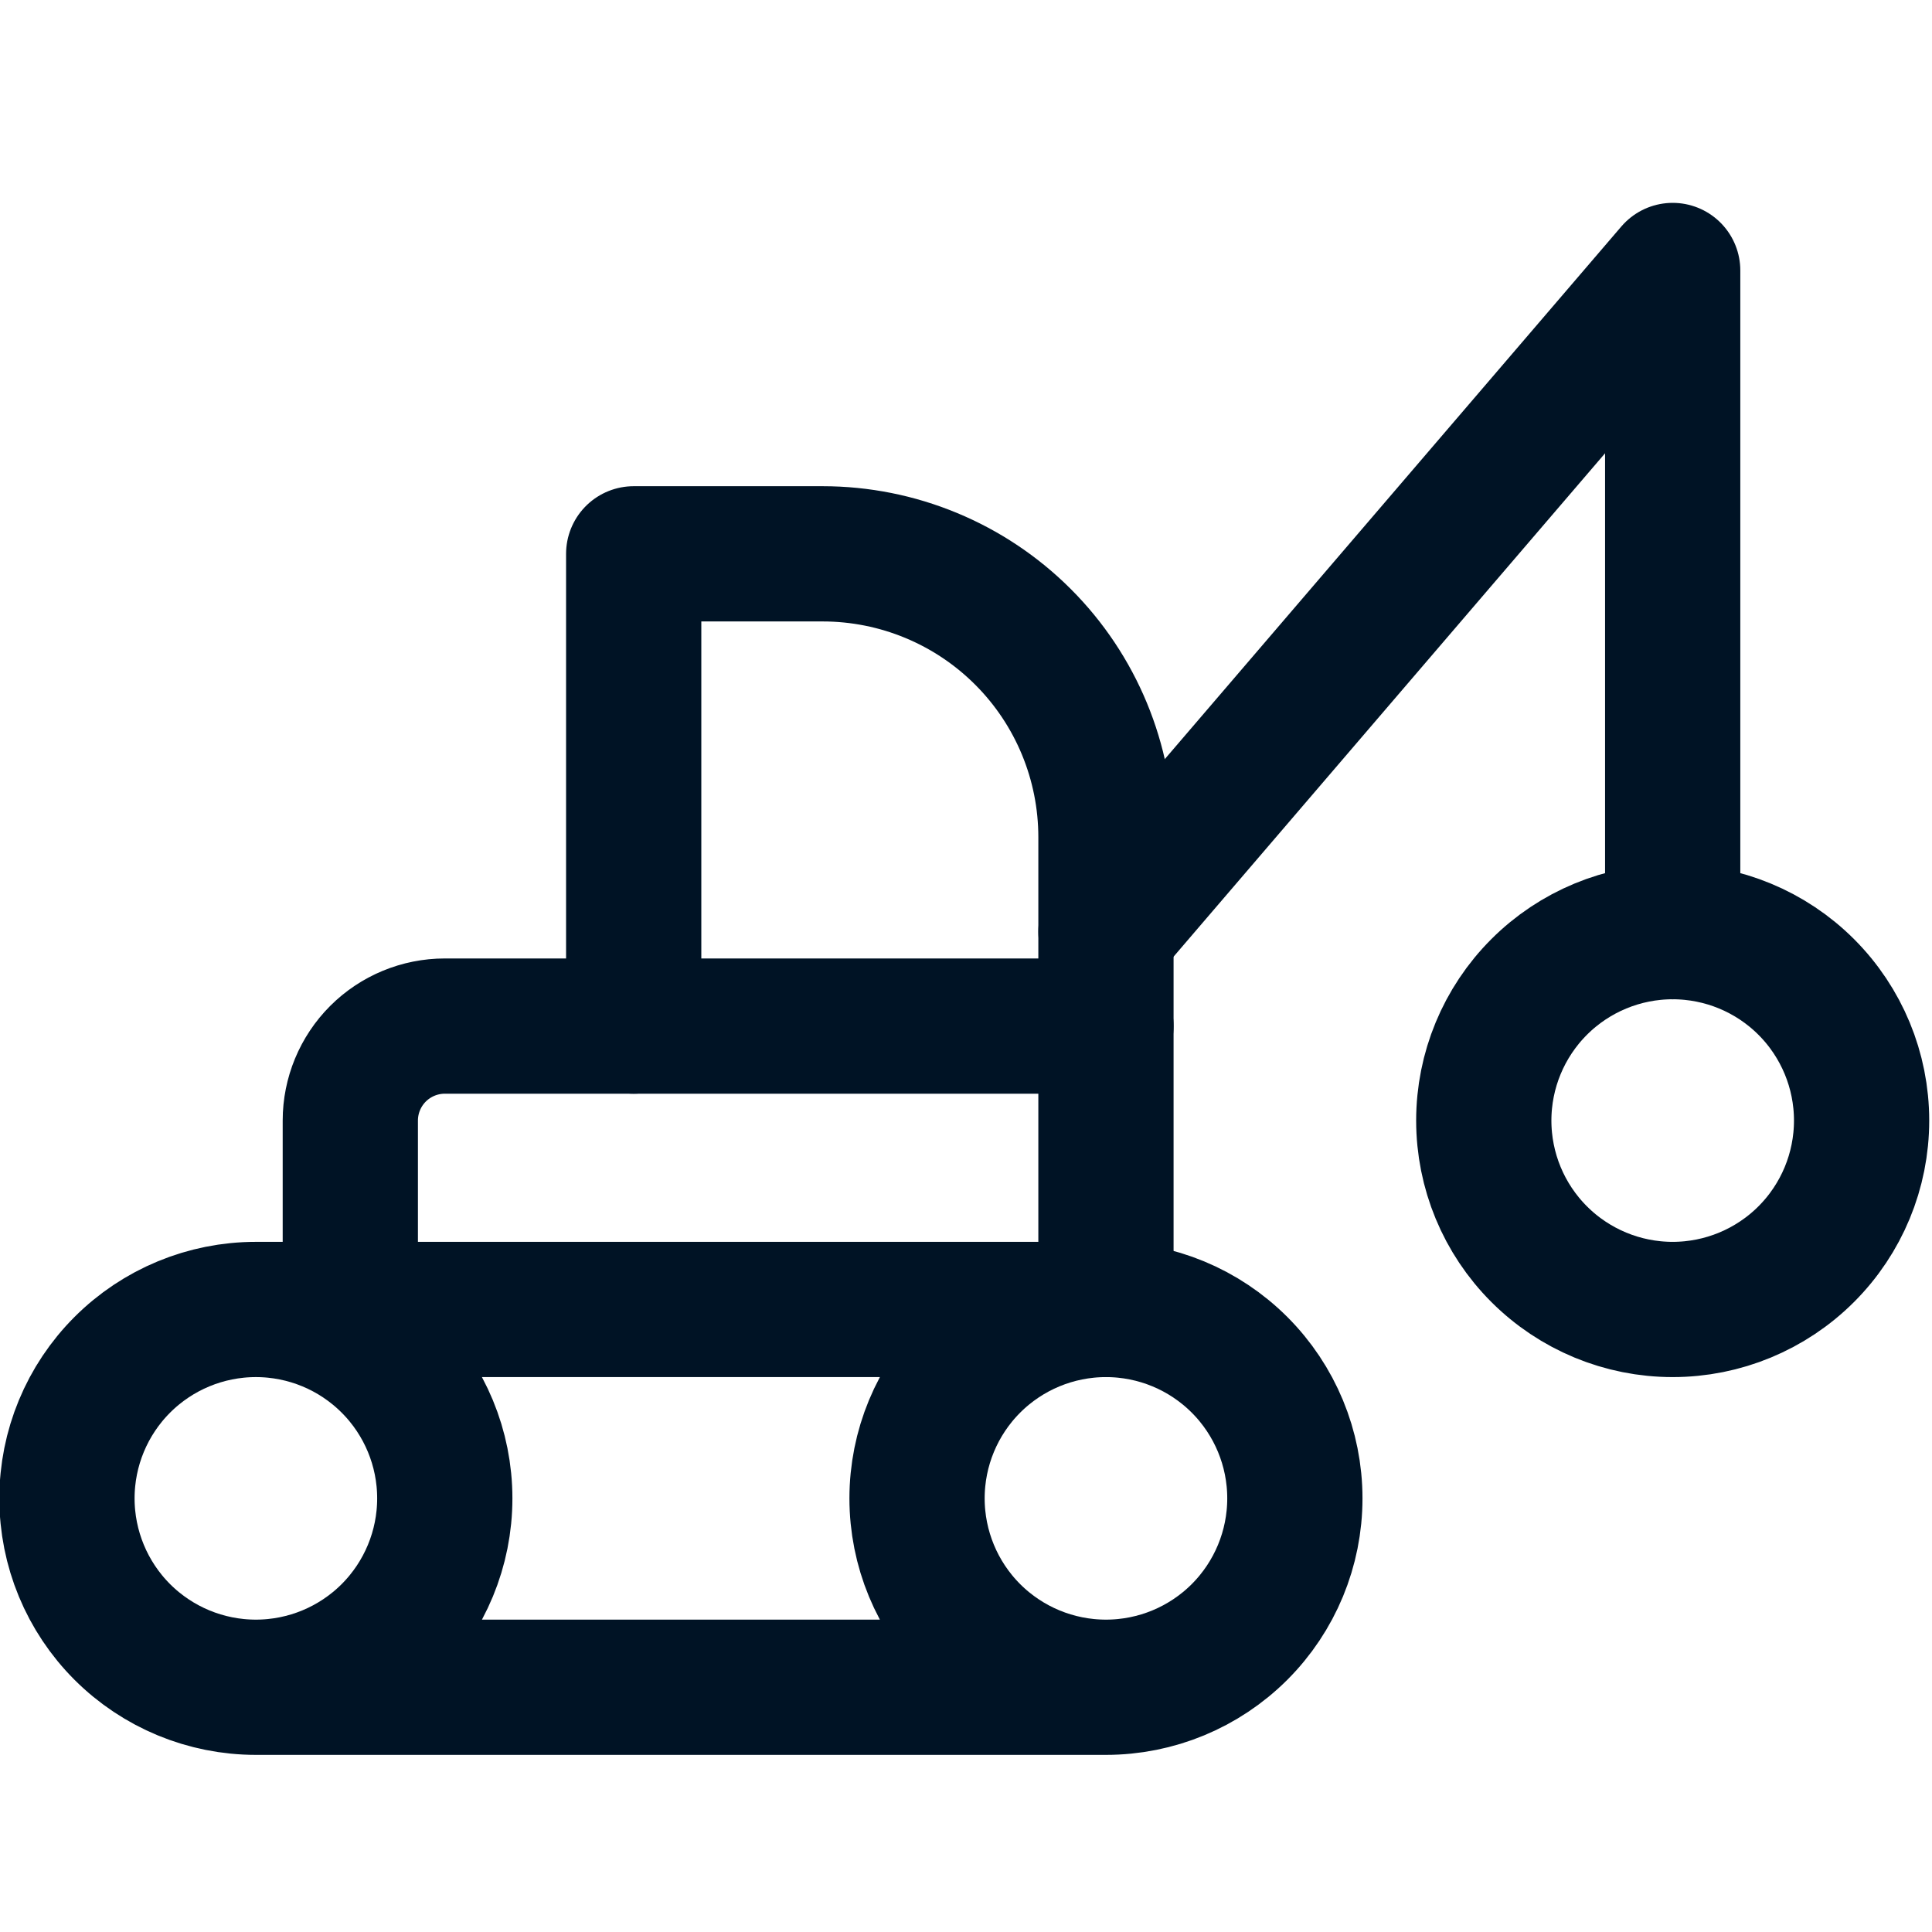
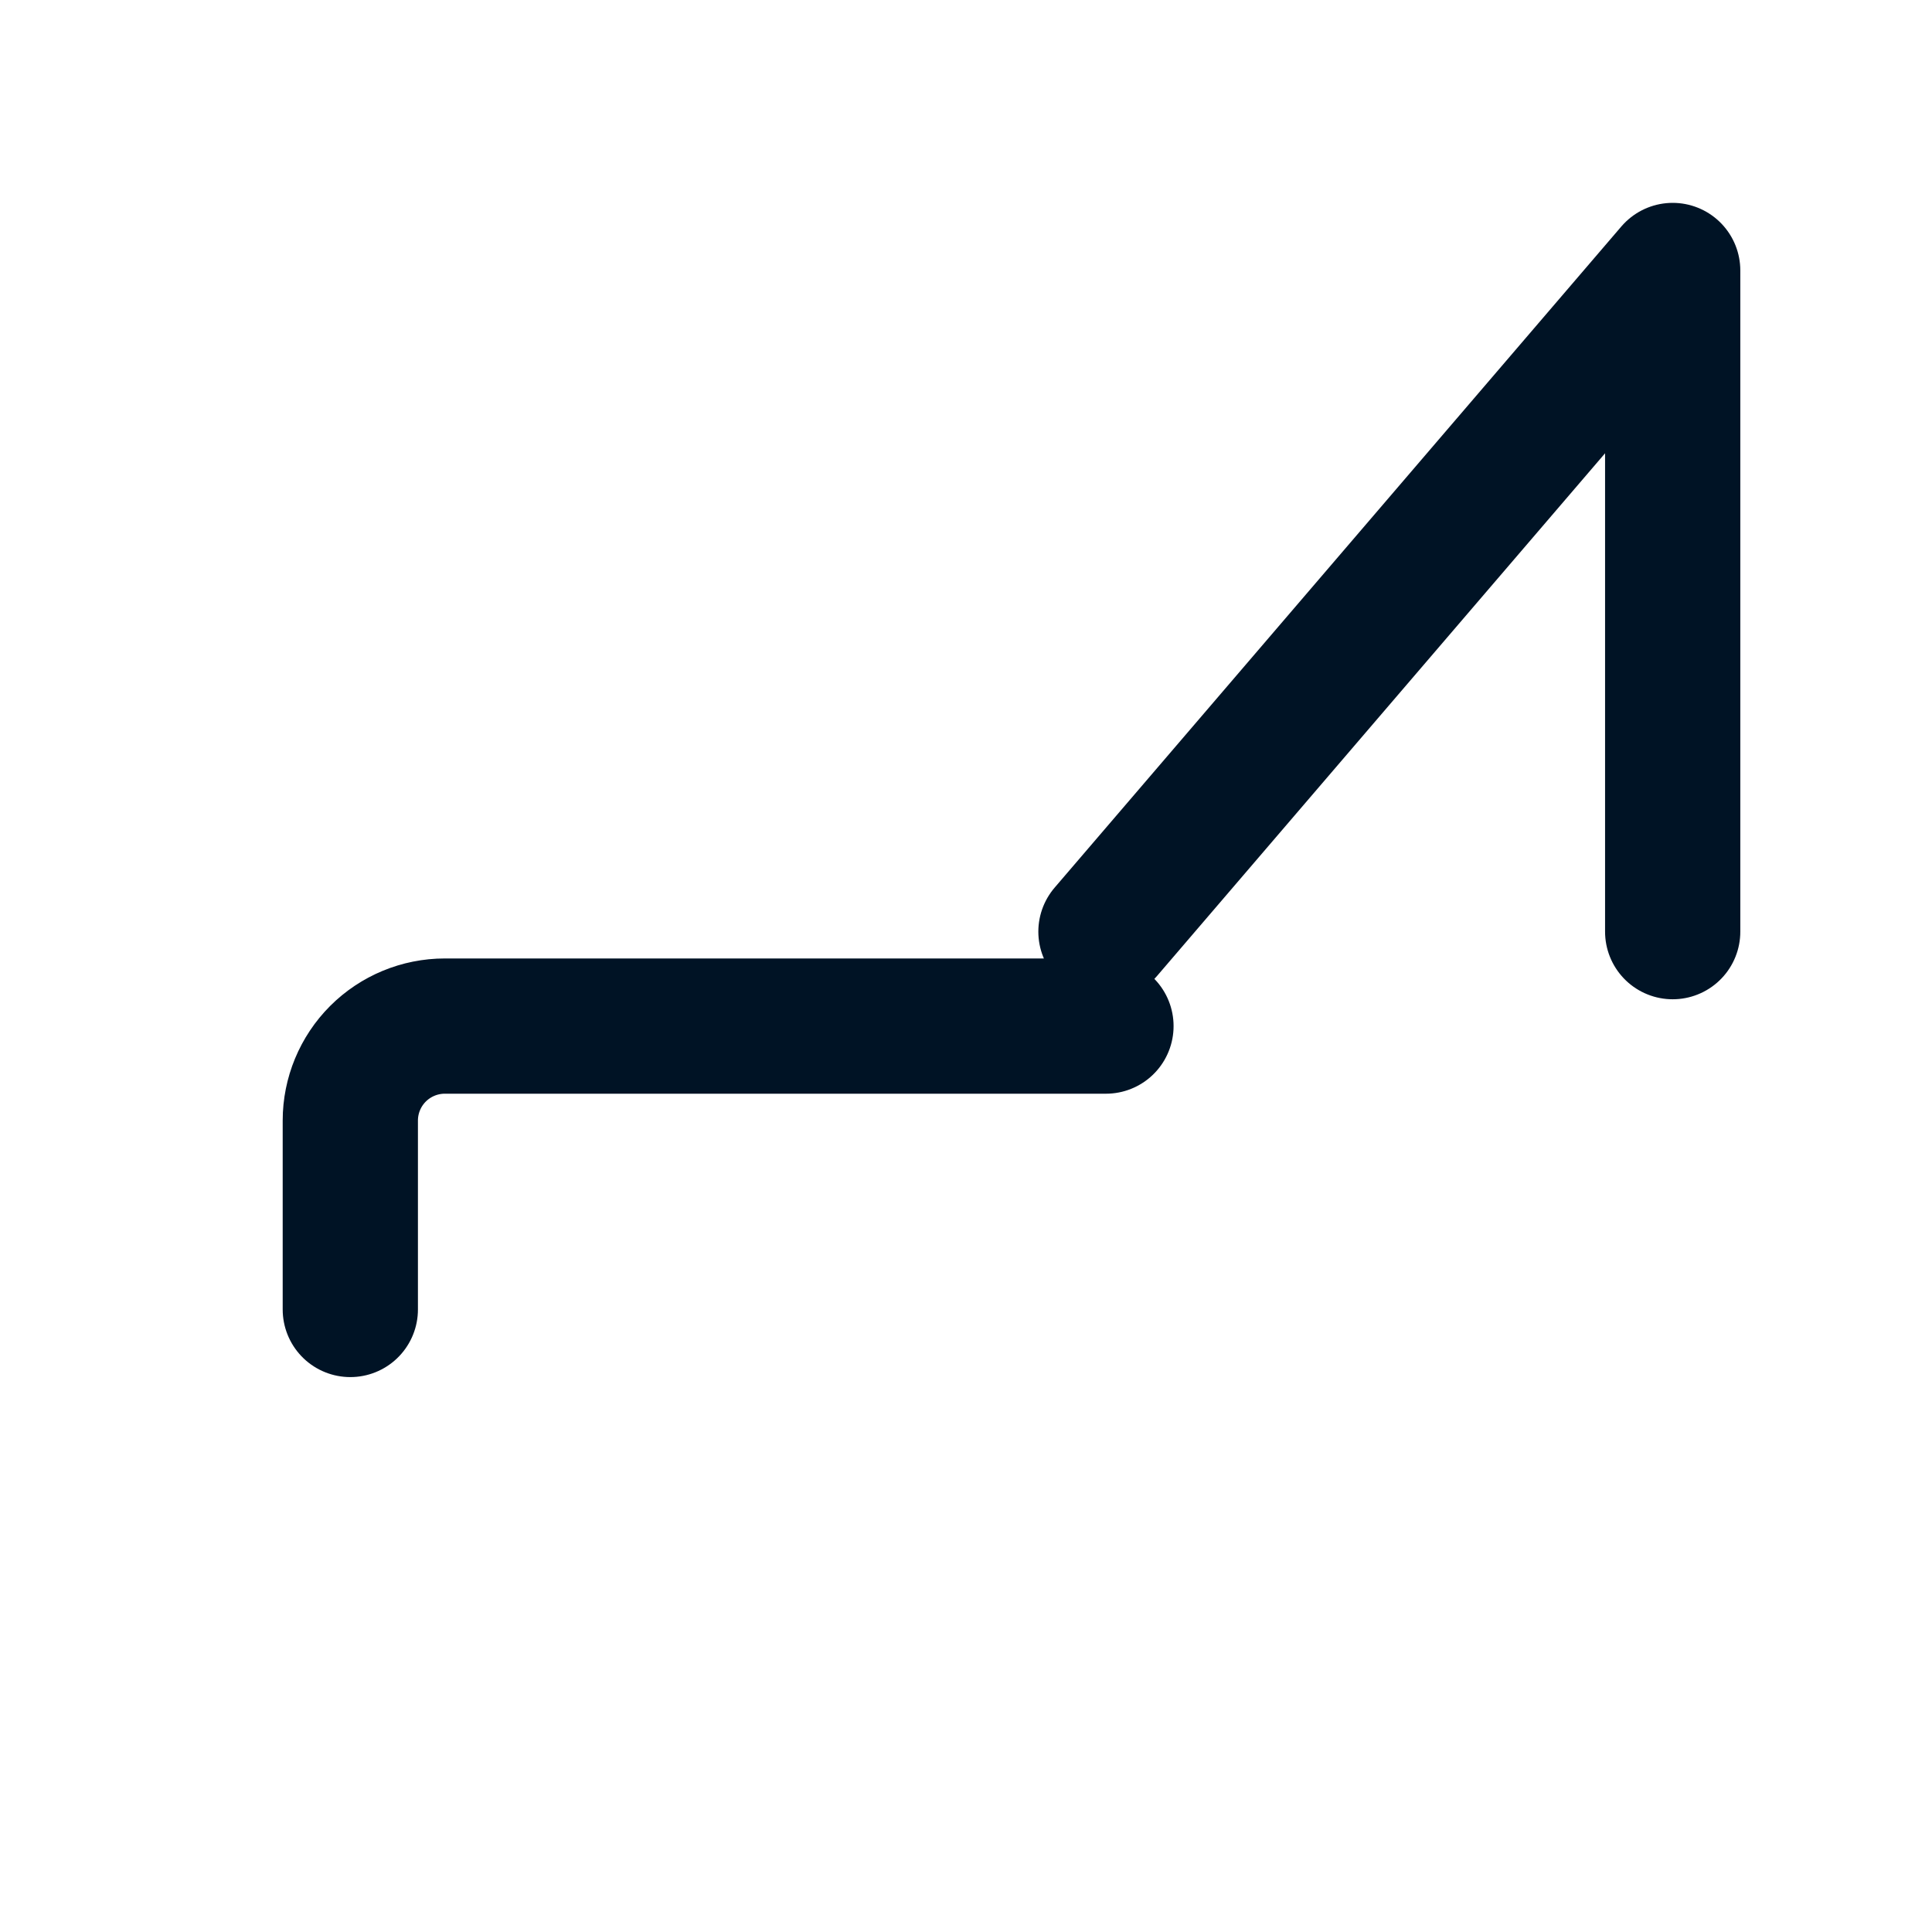
<svg xmlns="http://www.w3.org/2000/svg" width="50" height="50" viewBox="0 0 50 50" fill="none">
  <g clip-path="url(#clip0_386_716)">
-     <path d="M6.622 43.666C5.326 43.666 4.082 43.151 3.165 42.235C2.248 41.318 1.733 40.074 1.733 38.778C1.733 37.481 2.248 36.238 3.165 35.321C4.082 34.404 5.326 33.889 6.622 33.889M6.622 43.666C7.919 43.666 9.162 43.151 10.079 42.235C10.996 41.318 11.511 40.074 11.511 38.778C11.511 37.481 10.996 36.238 10.079 35.321C9.162 34.404 7.919 33.889 6.622 33.889M6.622 43.666H28.622M6.622 33.889H28.622M28.622 43.666C27.326 43.666 26.082 43.151 25.165 42.235C24.248 41.318 23.733 40.074 23.733 38.778C23.733 37.481 24.248 36.238 25.165 35.321C26.082 34.404 27.326 33.889 28.622 33.889M28.622 43.666C29.919 43.666 31.162 43.151 32.079 42.235C32.996 41.318 33.511 40.074 33.511 38.778C33.511 37.481 32.996 36.238 32.079 35.321C31.162 34.404 29.919 33.889 28.622 33.889M38.4 29C38.4 30.297 38.915 31.54 39.832 32.457C40.749 33.374 41.992 33.889 43.289 33.889C44.585 33.889 45.829 33.374 46.746 32.457C47.663 31.54 48.178 30.297 48.178 29C48.178 27.703 47.663 26.46 46.746 25.543C45.829 24.626 44.585 24.111 43.289 24.111C41.992 24.111 40.749 24.626 39.832 25.543C38.915 26.46 38.4 27.703 38.4 29Z" stroke="#001325" stroke-width="3.5" stroke-linecap="round" stroke-linejoin="round" />
-     <path d="M16.4 26.555V14.333H21.289C23.234 14.333 25.099 15.106 26.474 16.481C27.85 17.856 28.622 19.721 28.622 21.666V33.889" stroke="#001325" stroke-width="3.5" stroke-linecap="round" stroke-linejoin="round" />
    <path d="M9.066 33.889V29C9.066 28.352 9.324 27.73 9.782 27.271C10.241 26.813 10.863 26.555 11.511 26.555H28.622M43.289 24.111V7L28.622 24.111" stroke="#001325" stroke-width="3.5" stroke-linecap="round" stroke-linejoin="round" />
  </g>
  <defs>
    <clipPath id="clip0_386_716">
      <rect width="50" height="50" fill="white" />
    </clipPath>
  </defs>
</svg>